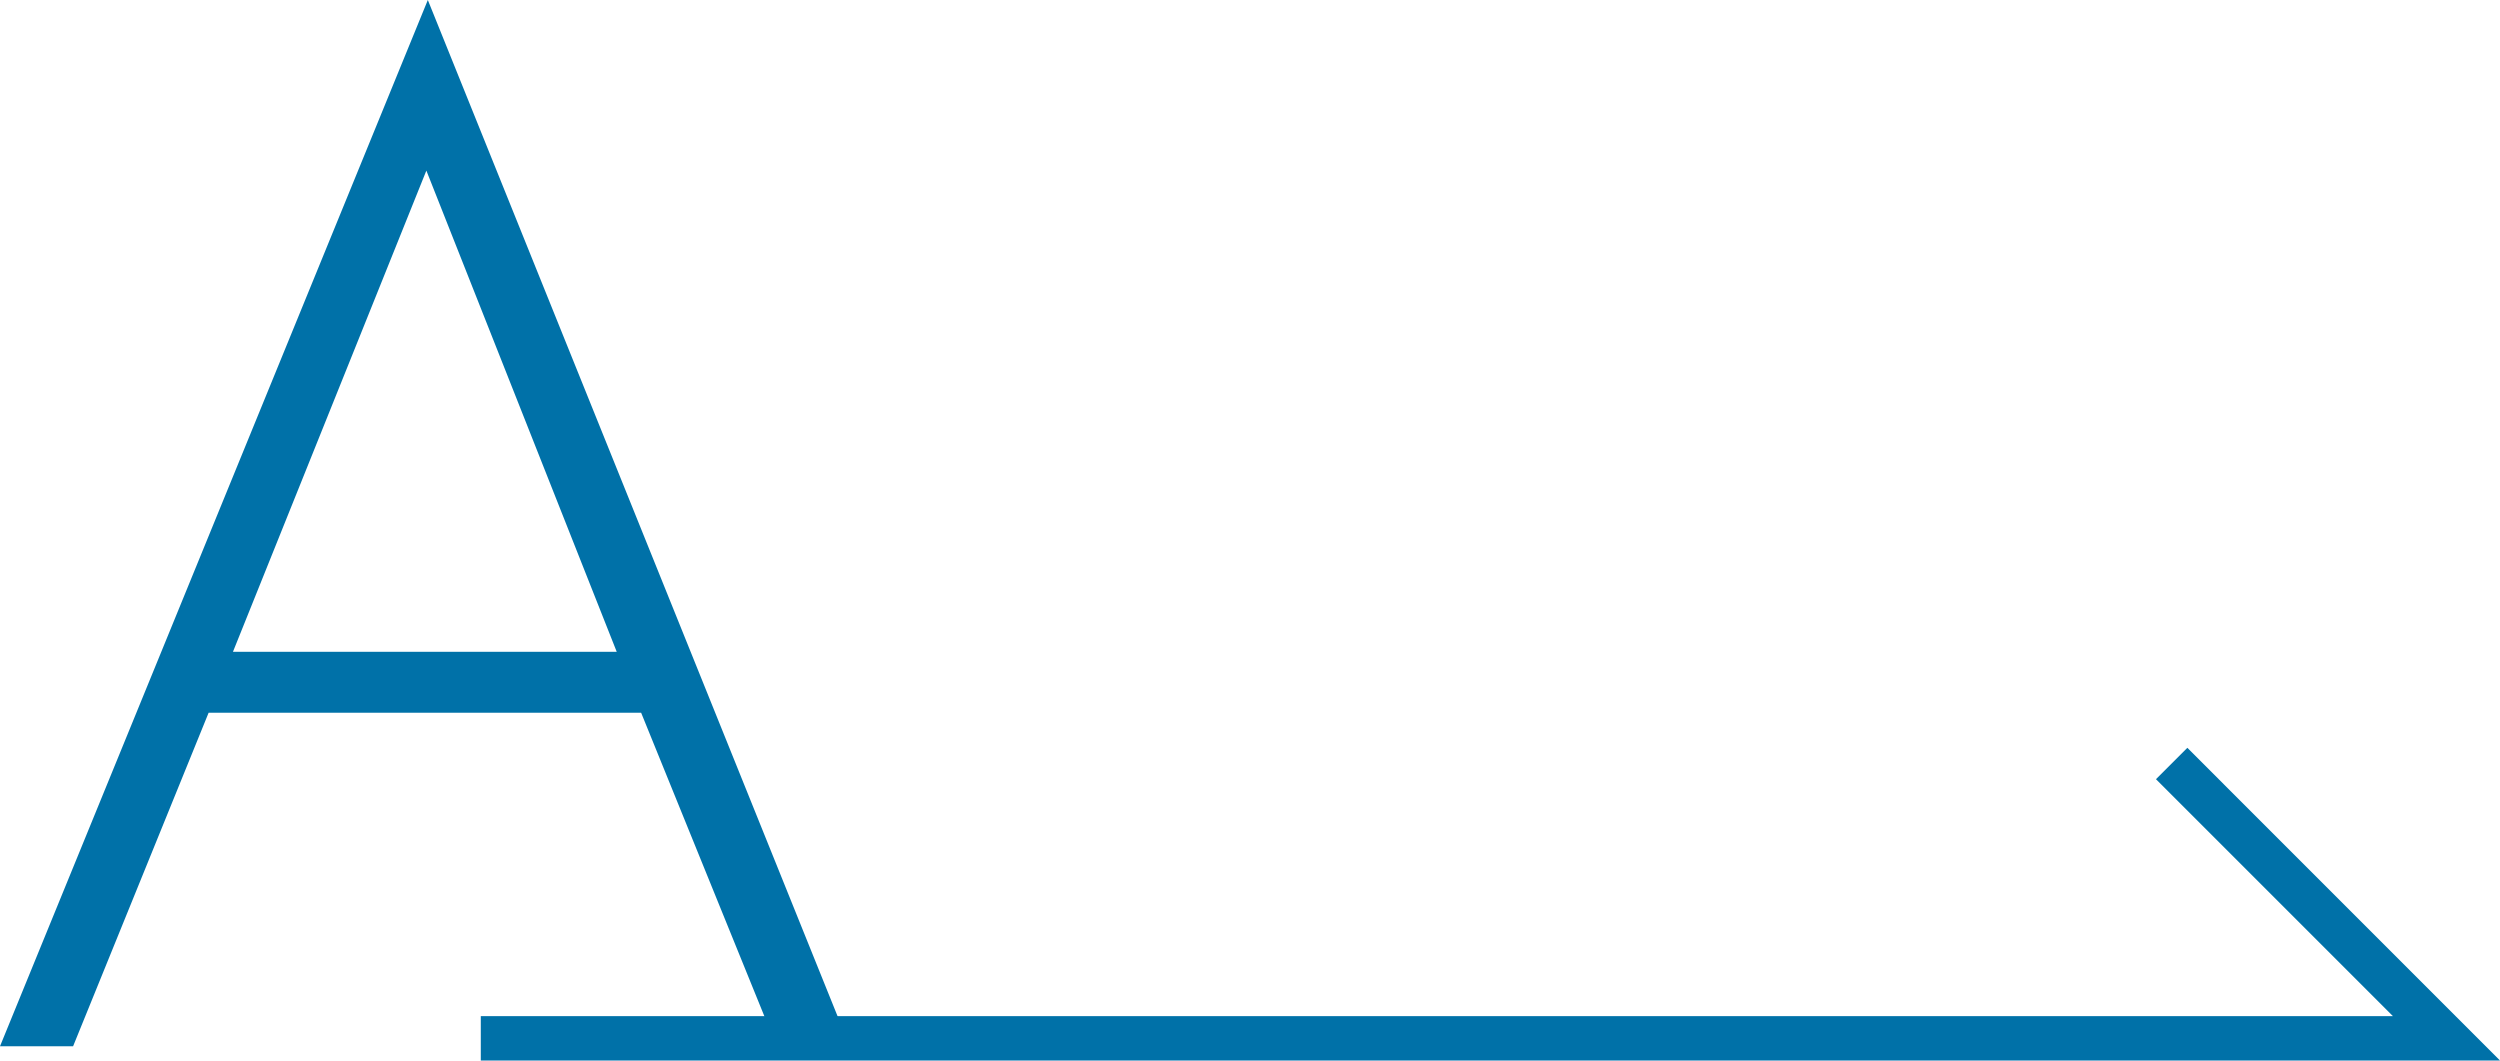
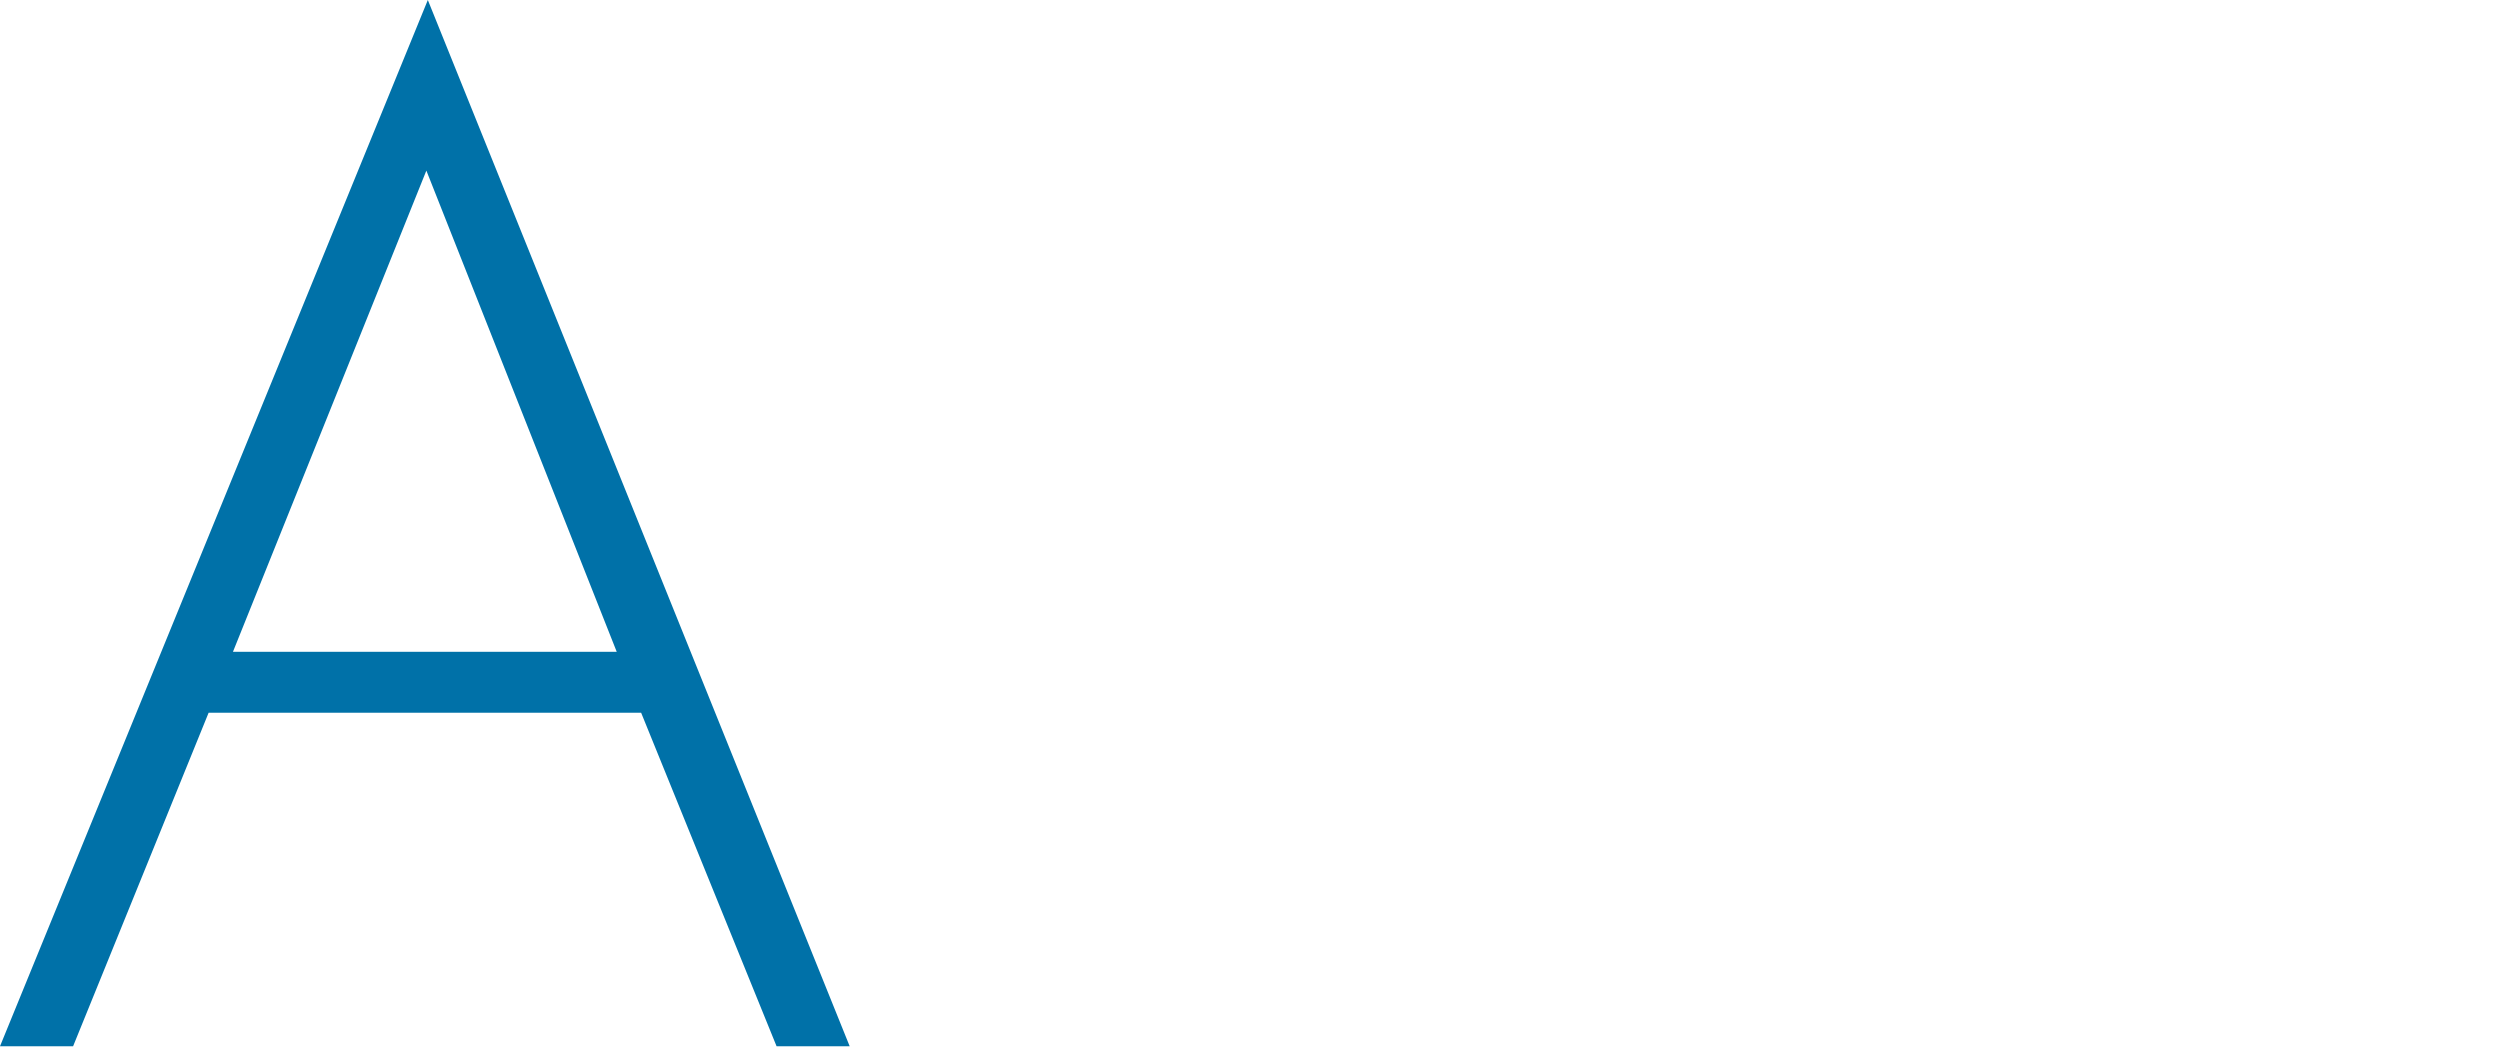
<svg xmlns="http://www.w3.org/2000/svg" width="112.668" height="47.796">
  <g data-name="グループ 1433">
    <g data-name="グループ 1427">
      <g data-name="グループ 907">
        <g data-name="グループ 904">
          <path data-name="パス 3623" d="M28.894 32.121H9.402L3.294 47.152H0L19.281 0l19.012 47.152h-3.295Zm-1.1-2.746L19.215 7.688l-8.717 21.688Z" fill="#0071a8" />
        </g>
        <g data-name="グループ 906">
          <g data-name="グループ 905">
-             <path data-name="パス 3624" d="M112.668 47.795h-91v-2h86.175L97.164 35.116l1.414-1.414Z" fill="#0071a8" />
-           </g>
+             </g>
        </g>
      </g>
    </g>
  </g>
</svg>